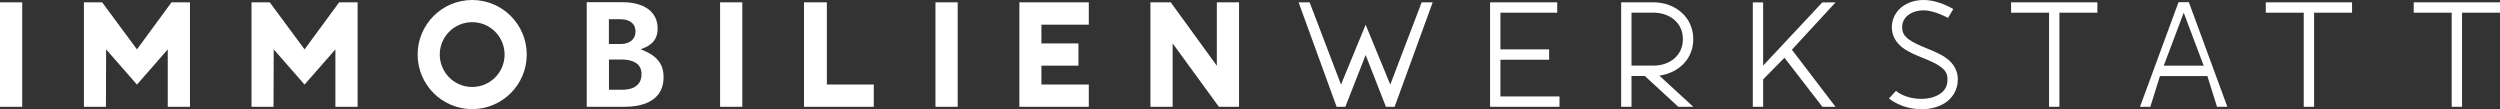
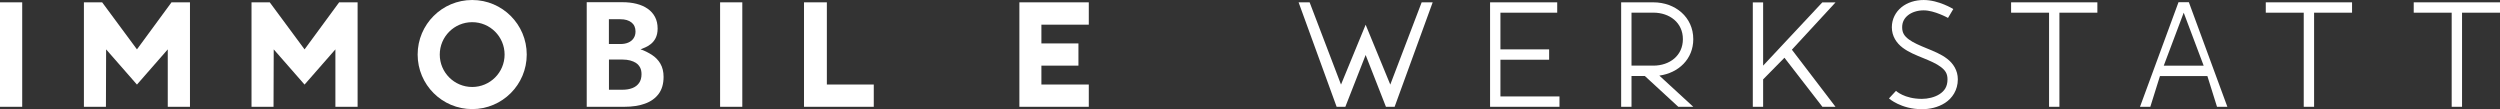
<svg xmlns="http://www.w3.org/2000/svg" id="Ebene_1" viewBox="0 0 782.36 34.19">
  <rect x="0" y="0" width="782.36" height="34.19" fill="#333333" stroke="none" />
  <defs>
    <style>.cls-1{fill:#fff;}</style>
  </defs>
  <polygon class="cls-1" points="418.29 33.42 406.39 .73 409.84 .73 419.66 26.47 427.37 7.74 435.08 26.47 444.9 .73 448.35 .73 436.44 33.42 433.72 33.42 427.37 17.21 421.02 33.42 418.29 33.42 418.29 33.42" />
  <polygon class="cls-1" points="488.03 30.18 488.03 33.42 466.31 33.42 466.31 .73 487.32 .73 487.32 3.97 469.55 3.97 469.55 15.45 484.79 15.45 484.79 18.69 469.55 18.69 469.55 30.18 488.03 30.18 488.03 30.18" />
  <path class="cls-1" d="m517.39.73c6.89,0,12.51,4.64,12.51,11.53,0,6.24-4.62,10.57-10.62,11.4l10.62,9.76h-4.69l-10.46-9.63h-4.18v9.63h-3.24V.73h10.07Zm-6.82,11.93v7.88h6.82c5.14,0,9.26-3.15,9.26-8.29s-4.13-8.29-9.26-8.29h-6.82v8.69h0Z" />
  <polygon class="cls-1" points="558.43 18.07 551.76 24.84 551.76 33.42 548.53 33.42 548.53 .76 551.76 .76 551.76 20.54 570.27 .76 574.41 .76 560.76 15.55 574.41 33.42 570.31 33.42 558.43 18.07 558.43 18.07" />
  <polygon class="cls-1" points="641.24 3.97 629.36 3.97 629.36 .73 656.36 .73 656.36 3.97 644.48 3.97 644.48 33.42 641.24 33.42 641.24 3.97 641.24 3.97" />
  <polygon class="cls-1" points="720.94 3.97 709.06 3.97 709.06 .73 736.06 .73 736.06 3.97 724.18 3.97 724.18 33.42 720.94 33.42 720.94 3.97 720.94 3.97" />
  <polygon class="cls-1" points="767.24 3.97 755.36 3.97 755.36 .73 782.36 .73 782.36 3.97 770.48 3.97 770.48 33.42 767.24 33.42 767.24 3.97 767.24 3.97" />
-   <path class="cls-1" d="m669.7,33.42l12.05-32.73h3.24l12.05,32.73h-3.24l-3.01-9.61h-14.85l-3.01,9.61h-3.24Zm7.43-12.88h12.49l-6.24-16.57-6.24,16.57h0Z" />
+   <path class="cls-1" d="m669.7,33.42l12.05-32.73h3.24l12.05,32.73h-3.24l-3.01-9.61h-14.85l-3.01,9.61h-3.24Zm7.43-12.88h12.49l-6.24-16.57-6.24,16.57Z" />
  <path class="cls-1" d="m611.27,2.83l-1.65,2.78s-4.24-2.37-7.61-2.37c-2.01,0-3.74.6-4.91,1.53-1.17.94-1.83,2.15-1.83,3.76,0,1.76.7,2.76,2.08,3.8,1.38,1.04,3.45,1.91,5.62,2.8,2.18.89,4.47,1.8,6.36,3.25,1.89,1.44,3.36,3.63,3.36,6.44,0,3.39-1.76,5.94-4,7.38-2.25,1.45-4.91,1.97-7.24,1.97-6.56,0-10.31-3.37-10.31-3.37l2.2-2.37s2.6,2.51,8.11,2.51c1.81,0,3.96-.47,5.49-1.46,1.53-.99,2.52-2.31,2.52-4.66,0-1.8-.71-2.82-2.09-3.87-1.38-1.06-3.44-1.93-5.62-2.82-2.18-.89-4.46-1.79-6.35-3.22-1.89-1.43-3.36-3.59-3.36-6.38,0-2.57,1.2-4.81,3.04-6.29,1.84-1.47,4.29-2.24,6.93-2.24,4.75,0,9.26,2.83,9.26,2.83h0Z" />
  <polygon class="cls-1" points="26.26 33.42 26.26 .73 31.97 .73 42.86 15.45 53.67 .73 59.45 .73 59.45 33.42 52.5 33.42 52.5 15.45 42.86 26.47 33.21 15.45 33.15 33.42 26.26 33.42 26.26 33.42" />
  <polygon class="cls-1" points="78.71 33.42 78.71 .73 84.42 .73 95.31 15.45 106.13 .73 111.91 .73 111.91 33.42 104.96 33.42 104.96 15.45 95.31 26.47 85.66 15.45 85.6 33.42 78.71 33.42 78.71 33.42" />
  <polygon class="cls-1" points="225.35 .73 232.3 .73 232.3 33.42 225.35 33.42 225.35 .73 225.35 .73" />
  <polygon class="cls-1" points="0 .73 6.95 .73 6.95 33.42 0 33.42 0 .73 0 .73" />
-   <polygon class="cls-1" points="292.75 .73 299.7 .73 299.7 33.42 292.75 33.42 292.75 .73 292.75 .73" />
  <polygon class="cls-1" points="251.61 .73 258.76 .73 258.76 26.45 273.44 26.45 273.44 33.42 251.61 33.42 251.61 .73 251.61 .73" />
  <polygon class="cls-1" points="319.01 33.42 319.01 .73 340.73 .73 340.73 7.72 325.9 7.72 325.9 13.59 337.49 13.59 337.49 20.54 325.9 20.54 325.9 26.45 340.73 26.45 340.73 33.42 319.01 33.42 319.01 33.42" />
-   <polygon class="cls-1" points="387.75 .73 387.75 33.42 381.44 33.42 366.97 13.57 366.97 33.42 360.02 33.42 360.02 .73 366.38 .73 380.8 20.58 380.8 .73 387.75 .73 387.75 .73" />
  <path class="cls-1" d="m147.77,0c-9.43,0-17.07,7.64-17.07,17.07s7.64,17.07,17.07,17.07,17.07-7.64,17.07-17.07S157.2,0,147.77,0h0Zm0,27.22c-5.6,0-10.15-4.54-10.15-10.14s4.54-10.14,10.15-10.14,10.14,4.54,10.14,10.14-4.54,10.14-10.14,10.14h0Z" />
  <path class="cls-1" d="m206.67,19.93c-.67-1.14-1.58-2.07-2.74-2.81-.93-.59-2.35-1.34-3.48-1.68,1.48-.61,5.35-1.67,5.35-6.48,0-1.4-.27-2.62-.82-3.65-.55-1.03-1.31-1.89-2.29-2.57-.98-.69-2.14-1.2-3.48-1.54-1.34-.34-2.82-.51-4.44-.51h-11.16v32.73h11.81c2.43,0,4.57-.33,6.4-.98,1.84-.65,3.27-1.68,4.3-3.06,1.03-1.39,1.54-3.16,1.54-5.31,0-1.62-.33-3-1-4.14h0Zm-12.51-13.91c1.46,0,2.62.34,3.46,1.01.84.67,1.26,1.61,1.26,2.83,0,.81-.2,1.51-.59,2.1-.39.59-.93,1.04-1.64,1.35-.7.31-1.54.47-2.5.47h-3.6v-7.76h3.6Zm5.82,19.96c-.51.72-1.21,1.25-2.1,1.59-.89.34-1.89.51-3.01.51h-4.3v-9.44h4.3c.84,0,1.62.09,2.34.28.72.19,1.34.46,1.87.82.53.36.94.83,1.24,1.4.3.58.44,1.27.44,2.08,0,1.12-.26,2.04-.77,2.76h0Z" />
</svg>